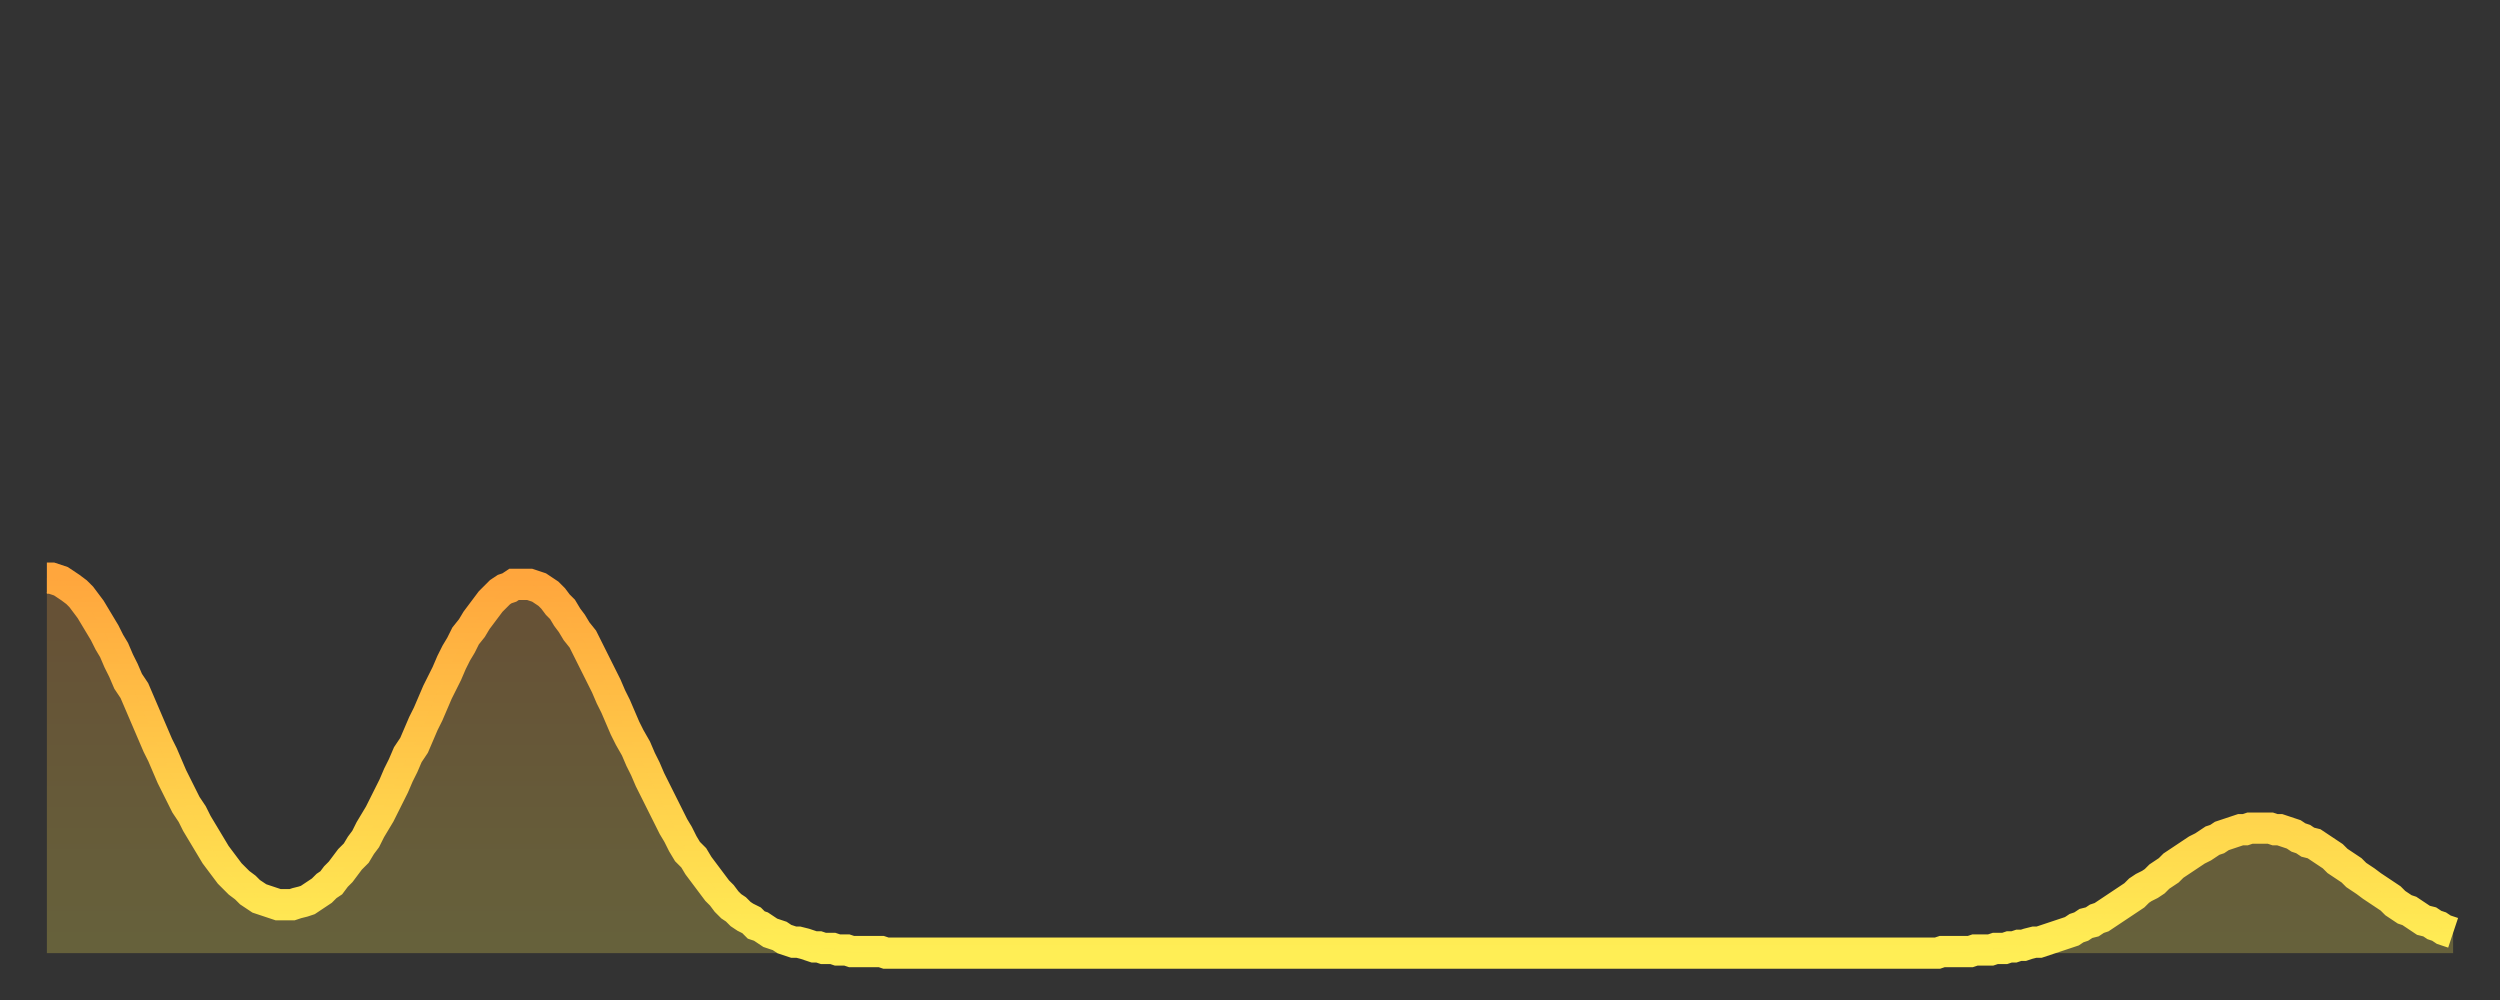
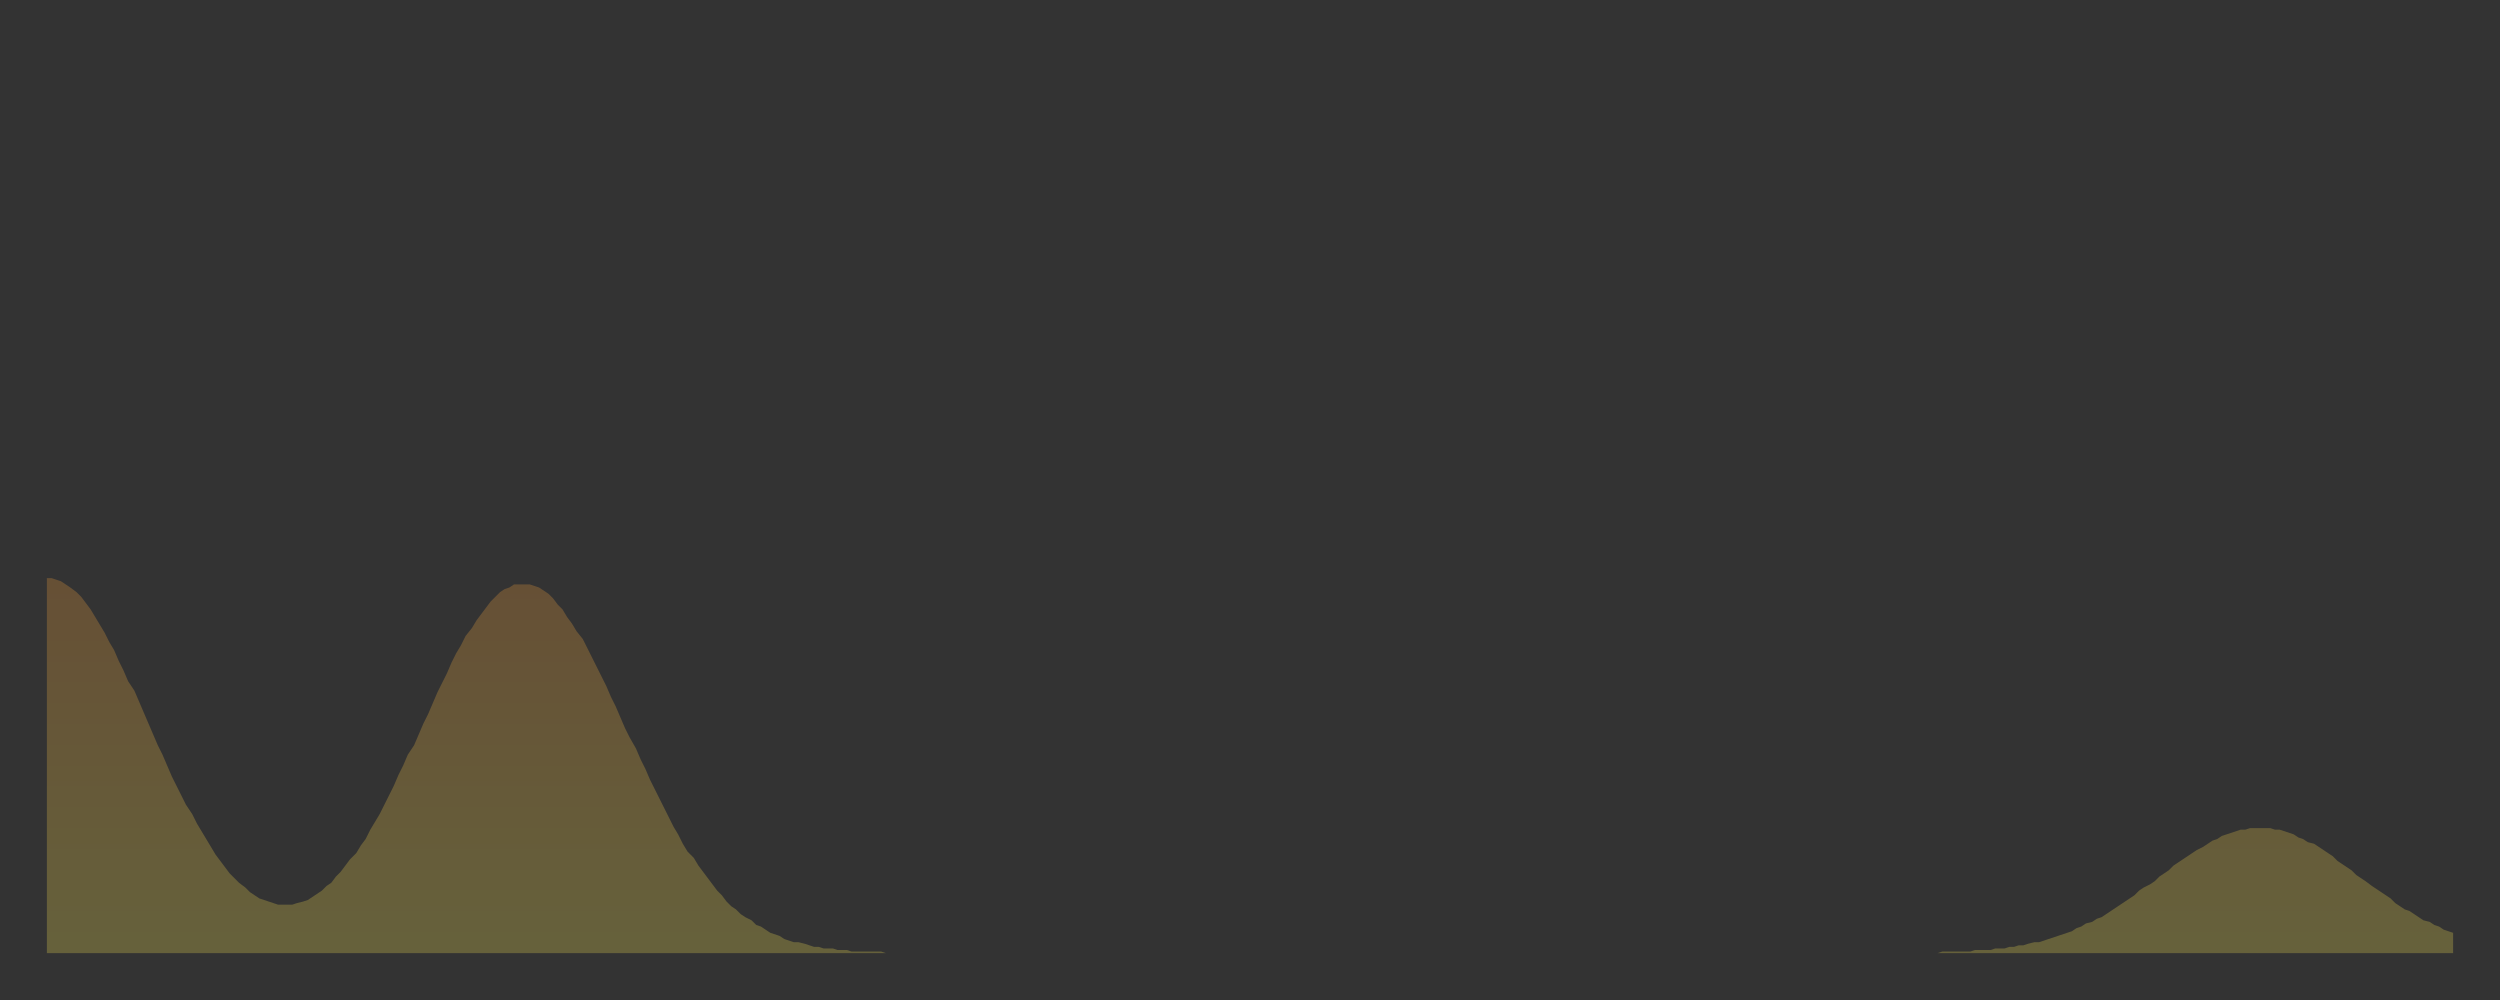
<svg xmlns="http://www.w3.org/2000/svg" baseProfile="full" height="64" version="1.1" width="160">
  <rect width="100%" height="100%" fill="#333333" stroke="none" />
  <defs>
    <linearGradient id="id4218124" x1="0" x2="0" y1="0" y2="1">
      <stop offset="0%" stop-color="#ffa63d" />
      <stop offset="50%" stop-color="#ffca49" />
      <stop offset="100%" stop-color="#ffee55" />
    </linearGradient>
  </defs>
  <g transform="translate(3,3)">
    <g>
-       <path d="M 0.0 34.0 0.3 34.0 0.6 34.1 0.9 34.2 1.2 34.4 1.5 34.6 1.9 34.9 2.2 35.2 2.5 35.6 2.8 36.0 3.1 36.5 3.4 37.0 3.7 37.5 4.0 38.1 4.3 38.6 4.6 39.3 4.9 39.9 5.2 40.6 5.6 41.2 5.9 41.9 6.2 42.6 6.5 43.3 6.8 44.0 7.1 44.7 7.4 45.3 7.7 46.0 8.0 46.7 8.3 47.3 8.6 47.9 8.9 48.5 9.3 49.1 9.6 49.7 9.9 50.2 10.2 50.7 10.5 51.2 10.8 51.7 11.1 52.1 11.4 52.5 11.7 52.9 12.0 53.2 12.3 53.5 12.7 53.8 13.0 54.1 13.3 54.3 13.6 54.5 13.9 54.6 14.2 54.7 14.5 54.8 14.8 54.9 15.1 54.9 15.4 54.9 15.7 54.9 16.0 54.8 16.4 54.7 16.7 54.6 17.0 54.4 17.3 54.2 17.6 54.0 17.9 53.7 18.2 53.5 18.5 53.1 18.8 52.8 19.1 52.4 19.4 52.0 19.8 51.6 20.1 51.1 20.4 50.7 20.7 50.1 21.0 49.6 21.3 49.1 21.6 48.5 21.9 47.9 22.2 47.3 22.5 46.6 22.8 46.0 23.1 45.3 23.5 44.7 23.8 44.0 24.1 43.3 24.4 42.7 24.7 42.0 25.0 41.3 25.3 40.7 25.6 40.1 25.9 39.4 26.2 38.8 26.5 38.3 26.8 37.7 27.2 37.2 27.5 36.7 27.8 36.3 28.1 35.9 28.4 35.5 28.7 35.2 29.0 34.9 29.3 34.7 29.6 34.6 29.9 34.4 30.2 34.4 30.6 34.4 30.9 34.4 31.2 34.5 31.5 34.6 31.8 34.8 32.1 35.0 32.4 35.3 32.7 35.7 33.0 36.0 33.3 36.5 33.6 36.9 33.9 37.4 34.3 37.9 34.6 38.5 34.9 39.1 35.2 39.7 35.5 40.3 35.8 40.9 36.1 41.6 36.4 42.2 36.7 42.9 37.0 43.6 37.3 44.2 37.7 44.9 38.0 45.6 38.3 46.2 38.6 46.9 38.9 47.5 39.2 48.1 39.5 48.7 39.8 49.3 40.1 49.9 40.4 50.4 40.7 51.0 41.0 51.5 41.4 51.9 41.7 52.4 42.0 52.8 42.3 53.2 42.6 53.6 42.9 54.0 43.2 54.3 43.5 54.7 43.8 55.0 44.1 55.2 44.4 55.5 44.7 55.7 45.1 55.9 45.4 56.2 45.7 56.3 46.0 56.5 46.3 56.7 46.6 56.8 46.9 56.9 47.2 57.1 47.5 57.2 47.8 57.3 48.1 57.3 48.5 57.4 48.8 57.5 49.1 57.6 49.4 57.6 49.7 57.7 50.0 57.7 50.3 57.7 50.6 57.8 50.9 57.8 51.2 57.8 51.5 57.9 51.8 57.9 52.2 57.9 52.5 57.9 52.8 57.9 53.1 57.9 53.4 57.9 53.7 58.0 54.0 58.0 54.3 58.0 54.6 58.0 54.9 58.0 55.2 58.0 55.6 58.0 55.9 58.0 56.2 58.0 56.5 58.0 56.8 58.0 57.1 58.0 57.4 58.0 57.7 58.0 58.0 58.0 58.3 58.0 58.6 58.0 58.9 58.0 59.3 58.0 59.6 58.0 59.9 58.0 60.2 58.0 60.5 58.0 60.8 58.0 61.1 58.0 61.4 58.0 61.7 58.0 62.0 58.0 62.3 58.0 62.6 58.0 63.0 58.0 63.3 58.0 63.6 58.0 63.9 58.0 64.2 58.0 64.5 58.0 64.8 58.0 65.1 58.0 65.4 58.0 65.7 58.0 66.0 58.0 66.4 58.0 66.7 58.0 67.0 58.0 67.3 58.0 67.6 58.0 67.9 58.0 68.2 58.0 68.5 58.0 68.8 58.0 69.1 58.0 69.4 58.0 69.7 58.0 70.1 58.0 70.4 58.0 70.7 58.0 71.0 58.0 71.3 58.0 71.6 58.0 71.9 58.0 72.2 58.0 72.5 58.0 72.8 58.0 73.1 58.0 73.5 58.0 73.8 58.0 74.1 58.0 74.4 58.0 74.7 58.0 75.0 58.0 75.3 58.0 75.6 58.0 75.9 58.0 76.2 58.0 76.5 58.0 76.8 58.0 77.2 58.0 77.5 58.0 77.8 58.0 78.1 58.0 78.4 58.0 78.7 58.0 79.0 58.0 79.3 58.0 79.6 58.0 79.9 58.0 80.2 58.0 80.5 58.0 80.9 58.0 81.2 58.0 81.5 58.0 81.8 58.0 82.1 58.0 82.4 58.0 82.7 58.0 83.0 58.0 83.3 58.0 83.6 58.0 83.9 58.0 84.3 58.0 84.6 58.0 84.9 58.0 85.2 58.0 85.5 58.0 85.8 58.0 86.1 58.0 86.4 58.0 86.7 58.0 87.0 58.0 87.3 58.0 87.6 58.0 88.0 58.0 88.3 58.0 88.6 58.0 88.9 58.0 89.2 58.0 89.5 58.0 89.8 58.0 90.1 58.0 90.4 58.0 90.7 58.0 91.0 58.0 91.4 58.0 91.7 58.0 92.0 58.0 92.3 58.0 92.6 58.0 92.9 58.0 93.2 58.0 93.5 58.0 93.8 58.0 94.1 58.0 94.4 58.0 94.7 58.0 95.1 58.0 95.4 58.0 95.7 58.0 96.0 58.0 96.3 58.0 96.6 58.0 96.9 58.0 97.2 58.0 97.5 58.0 97.8 58.0 98.1 58.0 98.4 58.0 98.8 58.0 99.1 58.0 99.4 58.0 99.7 58.0 100.0 58.0 100.3 58.0 100.6 58.0 100.9 58.0 101.2 58.0 101.5 58.0 101.8 58.0 102.2 58.0 102.5 58.0 102.8 58.0 103.1 58.0 103.4 58.0 103.7 58.0 104.0 58.0 104.3 58.0 104.6 58.0 104.9 58.0 105.2 58.0 105.5 58.0 105.9 58.0 106.2 58.0 106.5 58.0 106.8 58.0 107.1 58.0 107.4 58.0 107.7 58.0 108.0 58.0 108.3 58.0 108.6 58.0 108.9 58.0 109.3 58.0 109.6 58.0 109.9 58.0 110.2 58.0 110.5 58.0 110.8 58.0 111.1 58.0 111.4 58.0 111.7 58.0 112.0 58.0 112.3 58.0 112.6 58.0 113.0 58.0 113.3 58.0 113.6 58.0 113.9 58.0 114.2 58.0 114.5 58.0 114.8 58.0 115.1 58.0 115.4 58.0 115.7 58.0 116.0 58.0 116.3 58.0 116.7 58.0 117.0 58.0 117.3 58.0 117.6 58.0 117.9 58.0 118.2 58.0 118.5 58.0 118.8 58.0 119.1 58.0 119.4 58.0 119.7 58.0 120.1 58.0 120.4 58.0 120.7 58.0 121.0 58.0 121.3 57.9 121.6 57.9 121.9 57.9 122.2 57.9 122.5 57.9 122.8 57.9 123.1 57.9 123.4 57.8 123.8 57.8 124.1 57.8 124.4 57.8 124.7 57.7 125.0 57.7 125.3 57.7 125.6 57.6 125.9 57.6 126.2 57.5 126.5 57.5 126.8 57.4 127.2 57.3 127.5 57.3 127.8 57.2 128.1 57.1 128.4 57.0 128.7 56.9 129.0 56.8 129.3 56.7 129.6 56.6 129.9 56.4 130.2 56.3 130.5 56.1 130.9 56.0 131.2 55.8 131.5 55.7 131.8 55.5 132.1 55.3 132.4 55.1 132.7 54.9 133.0 54.7 133.3 54.5 133.6 54.3 133.9 54.0 134.2 53.8 134.6 53.6 134.9 53.4 135.2 53.1 135.5 52.9 135.8 52.7 136.1 52.4 136.4 52.2 136.7 52.0 137.0 51.8 137.3 51.6 137.6 51.4 138.0 51.2 138.3 51.0 138.6 50.8 138.9 50.7 139.2 50.5 139.5 50.4 139.8 50.3 140.1 50.2 140.4 50.1 140.7 50.1 141.0 50.0 141.3 50.0 141.7 50.0 142.0 50.0 142.3 50.0 142.6 50.1 142.9 50.1 143.2 50.2 143.5 50.3 143.8 50.4 144.1 50.6 144.4 50.7 144.7 50.9 145.1 51.0 145.4 51.2 145.7 51.4 146.0 51.6 146.3 51.8 146.6 52.1 146.9 52.3 147.2 52.5 147.5 52.7 147.8 53.0 148.1 53.2 148.4 53.4 148.8 53.7 149.1 53.9 149.4 54.1 149.7 54.3 150.0 54.5 150.3 54.8 150.6 55.0 150.9 55.2 151.2 55.3 151.5 55.5 151.8 55.7 152.1 55.9 152.5 56.0 152.8 56.2 153.1 56.3 153.4 56.5 153.7 56.6 154.0 56.7" fill="none" id="graph-curve" opacity="1" stroke="url(#id4218124)" stroke-width="2" />
      <path d="M 0 58 L 0.0 34.0 0.3 34.0 0.6 34.1 0.9 34.2 1.2 34.4 1.5 34.6 1.9 34.9 2.2 35.2 2.5 35.6 2.8 36.0 3.1 36.5 3.4 37.0 3.7 37.5 4.0 38.1 4.3 38.6 4.6 39.3 4.9 39.9 5.2 40.6 5.6 41.2 5.9 41.9 6.2 42.6 6.5 43.3 6.8 44.0 7.1 44.7 7.4 45.3 7.7 46.0 8.0 46.7 8.3 47.3 8.6 47.9 8.9 48.5 9.3 49.1 9.6 49.7 9.9 50.2 10.2 50.7 10.5 51.2 10.8 51.7 11.1 52.1 11.4 52.5 11.7 52.9 12.0 53.2 12.3 53.5 12.7 53.8 13.0 54.1 13.3 54.3 13.6 54.5 13.9 54.6 14.2 54.7 14.5 54.8 14.8 54.9 15.1 54.9 15.4 54.9 15.7 54.9 16.0 54.8 16.4 54.7 16.7 54.6 17.0 54.4 17.3 54.2 17.6 54.0 17.9 53.7 18.2 53.5 18.5 53.1 18.8 52.8 19.1 52.4 19.4 52.0 19.8 51.6 20.1 51.1 20.4 50.7 20.7 50.1 21.0 49.6 21.3 49.1 21.6 48.5 21.9 47.9 22.2 47.3 22.5 46.6 22.8 46.0 23.1 45.3 23.5 44.7 23.8 44.0 24.1 43.3 24.4 42.7 24.7 42.0 25.0 41.3 25.3 40.7 25.6 40.1 25.9 39.4 26.2 38.8 26.5 38.3 26.8 37.7 27.2 37.2 27.5 36.7 27.8 36.3 28.1 35.9 28.4 35.5 28.7 35.2 29.0 34.9 29.3 34.7 29.6 34.6 29.9 34.4 30.2 34.4 30.6 34.4 30.9 34.4 31.2 34.5 31.5 34.6 31.8 34.8 32.1 35.0 32.4 35.3 32.7 35.7 33.0 36.0 33.3 36.5 33.6 36.9 33.9 37.4 34.3 37.9 34.6 38.5 34.9 39.1 35.2 39.7 35.5 40.3 35.8 40.9 36.1 41.6 36.4 42.2 36.7 42.9 37.0 43.6 37.3 44.2 37.7 44.9 38.0 45.6 38.3 46.2 38.6 46.9 38.9 47.5 39.2 48.1 39.5 48.7 39.8 49.3 40.1 49.9 40.4 50.4 40.7 51.0 41.0 51.5 41.4 51.9 41.7 52.4 42.0 52.8 42.3 53.2 42.6 53.6 42.9 54.0 43.2 54.3 43.5 54.7 43.8 55.0 44.1 55.2 44.4 55.5 44.7 55.7 45.1 55.9 45.4 56.2 45.7 56.3 46.0 56.5 46.3 56.7 46.6 56.8 46.9 56.9 47.2 57.1 47.5 57.2 47.8 57.3 48.1 57.3 48.5 57.4 48.8 57.5 49.1 57.6 49.4 57.6 49.7 57.7 50.0 57.7 50.3 57.7 50.6 57.8 50.9 57.8 51.2 57.8 51.5 57.9 51.8 57.9 52.2 57.9 52.5 57.9 52.8 57.9 53.1 57.9 53.4 57.9 53.7 58.0 54.0 58.0 54.3 58.0 54.6 58.0 54.9 58.0 55.2 58.0 55.6 58.0 55.9 58.0 56.2 58.0 56.5 58.0 56.8 58.0 57.1 58.0 57.4 58.0 57.7 58.0 58.0 58.0 58.3 58.0 58.6 58.0 58.9 58.0 59.3 58.0 59.6 58.0 59.9 58.0 60.2 58.0 60.5 58.0 60.8 58.0 61.1 58.0 61.4 58.0 61.7 58.0 62.0 58.0 62.3 58.0 62.6 58.0 63.0 58.0 63.3 58.0 63.6 58.0 63.9 58.0 64.2 58.0 64.5 58.0 64.8 58.0 65.1 58.0 65.4 58.0 65.7 58.0 66.0 58.0 66.4 58.0 66.7 58.0 67.0 58.0 67.3 58.0 67.6 58.0 67.9 58.0 68.2 58.0 68.5 58.0 68.8 58.0 69.1 58.0 69.4 58.0 69.7 58.0 70.1 58.0 70.4 58.0 70.7 58.0 71.0 58.0 71.3 58.0 71.6 58.0 71.9 58.0 72.2 58.0 72.5 58.0 72.8 58.0 73.1 58.0 73.5 58.0 73.8 58.0 74.1 58.0 74.4 58.0 74.7 58.0 75.0 58.0 75.3 58.0 75.6 58.0 75.9 58.0 76.2 58.0 76.5 58.0 76.8 58.0 77.2 58.0 77.5 58.0 77.8 58.0 78.1 58.0 78.4 58.0 78.7 58.0 79.0 58.0 79.3 58.0 79.6 58.0 79.9 58.0 80.2 58.0 80.5 58.0 80.9 58.0 81.2 58.0 81.5 58.0 81.8 58.0 82.1 58.0 82.4 58.0 82.7 58.0 83.0 58.0 83.3 58.0 83.6 58.0 83.9 58.0 84.3 58.0 84.6 58.0 84.9 58.0 85.2 58.0 85.5 58.0 85.8 58.0 86.1 58.0 86.4 58.0 86.7 58.0 87.0 58.0 87.3 58.0 87.6 58.0 88.0 58.0 88.3 58.0 88.6 58.0 88.9 58.0 89.2 58.0 89.5 58.0 89.8 58.0 90.1 58.0 90.4 58.0 90.7 58.0 91.0 58.0 91.4 58.0 91.7 58.0 92.0 58.0 92.3 58.0 92.6 58.0 92.9 58.0 93.2 58.0 93.5 58.0 93.8 58.0 94.1 58.0 94.4 58.0 94.7 58.0 95.1 58.0 95.4 58.0 95.7 58.0 96.0 58.0 96.3 58.0 96.6 58.0 96.9 58.0 97.2 58.0 97.5 58.0 97.8 58.0 98.1 58.0 98.4 58.0 98.8 58.0 99.1 58.0 99.4 58.0 99.7 58.0 100.0 58.0 100.3 58.0 100.6 58.0 100.9 58.0 101.2 58.0 101.5 58.0 101.8 58.0 102.2 58.0 102.5 58.0 102.8 58.0 103.1 58.0 103.4 58.0 103.7 58.0 104.0 58.0 104.3 58.0 104.6 58.0 104.9 58.0 105.2 58.0 105.5 58.0 105.9 58.0 106.2 58.0 106.5 58.0 106.8 58.0 107.1 58.0 107.4 58.0 107.7 58.0 108.0 58.0 108.3 58.0 108.6 58.0 108.9 58.0 109.3 58.0 109.6 58.0 109.9 58.0 110.2 58.0 110.5 58.0 110.8 58.0 111.1 58.0 111.4 58.0 111.7 58.0 112.0 58.0 112.3 58.0 112.6 58.0 113.0 58.0 113.3 58.0 113.6 58.0 113.9 58.0 114.2 58.0 114.5 58.0 114.8 58.0 115.1 58.0 115.4 58.0 115.7 58.0 116.0 58.0 116.3 58.0 116.7 58.0 117.0 58.0 117.3 58.0 117.6 58.0 117.9 58.0 118.2 58.0 118.5 58.0 118.8 58.0 119.1 58.0 119.4 58.0 119.7 58.0 120.1 58.0 120.4 58.0 120.7 58.0 121.0 58.0 121.3 57.9 121.6 57.9 121.9 57.9 122.2 57.9 122.5 57.9 122.8 57.9 123.1 57.9 123.4 57.8 123.8 57.8 124.1 57.8 124.4 57.8 124.7 57.7 125.0 57.7 125.3 57.7 125.6 57.6 125.9 57.6 126.2 57.5 126.5 57.5 126.8 57.4 127.2 57.3 127.5 57.3 127.8 57.2 128.1 57.1 128.4 57.0 128.7 56.9 129.0 56.8 129.3 56.7 129.6 56.6 129.9 56.4 130.2 56.3 130.5 56.1 130.9 56.0 131.2 55.8 131.5 55.7 131.8 55.5 132.1 55.3 132.4 55.1 132.7 54.9 133.0 54.7 133.3 54.5 133.6 54.3 133.9 54.0 134.2 53.8 134.6 53.6 134.9 53.4 135.2 53.1 135.5 52.9 135.8 52.7 136.1 52.4 136.4 52.2 136.7 52.0 137.0 51.8 137.3 51.6 137.6 51.4 138.0 51.2 138.3 51.0 138.6 50.8 138.9 50.7 139.2 50.5 139.5 50.4 139.8 50.3 140.1 50.2 140.4 50.1 140.7 50.1 141.0 50.0 141.3 50.0 141.7 50.0 142.0 50.0 142.3 50.0 142.6 50.1 142.9 50.1 143.2 50.2 143.5 50.3 143.8 50.4 144.1 50.6 144.4 50.7 144.7 50.9 145.1 51.0 145.4 51.2 145.7 51.4 146.0 51.6 146.3 51.8 146.6 52.1 146.9 52.3 147.2 52.5 147.5 52.7 147.8 53.0 148.1 53.2 148.4 53.4 148.8 53.7 149.1 53.9 149.4 54.1 149.7 54.3 150.0 54.5 150.3 54.8 150.6 55.0 150.9 55.2 151.2 55.3 151.5 55.5 151.8 55.7 152.1 55.9 152.5 56.0 152.8 56.2 153.1 56.3 153.4 56.5 153.7 56.6 154.0 56.7 154 58" fill="url(#id4218124)" fill-opacity=".25" id="graph-shadow" />
    </g>
  </g>
</svg>